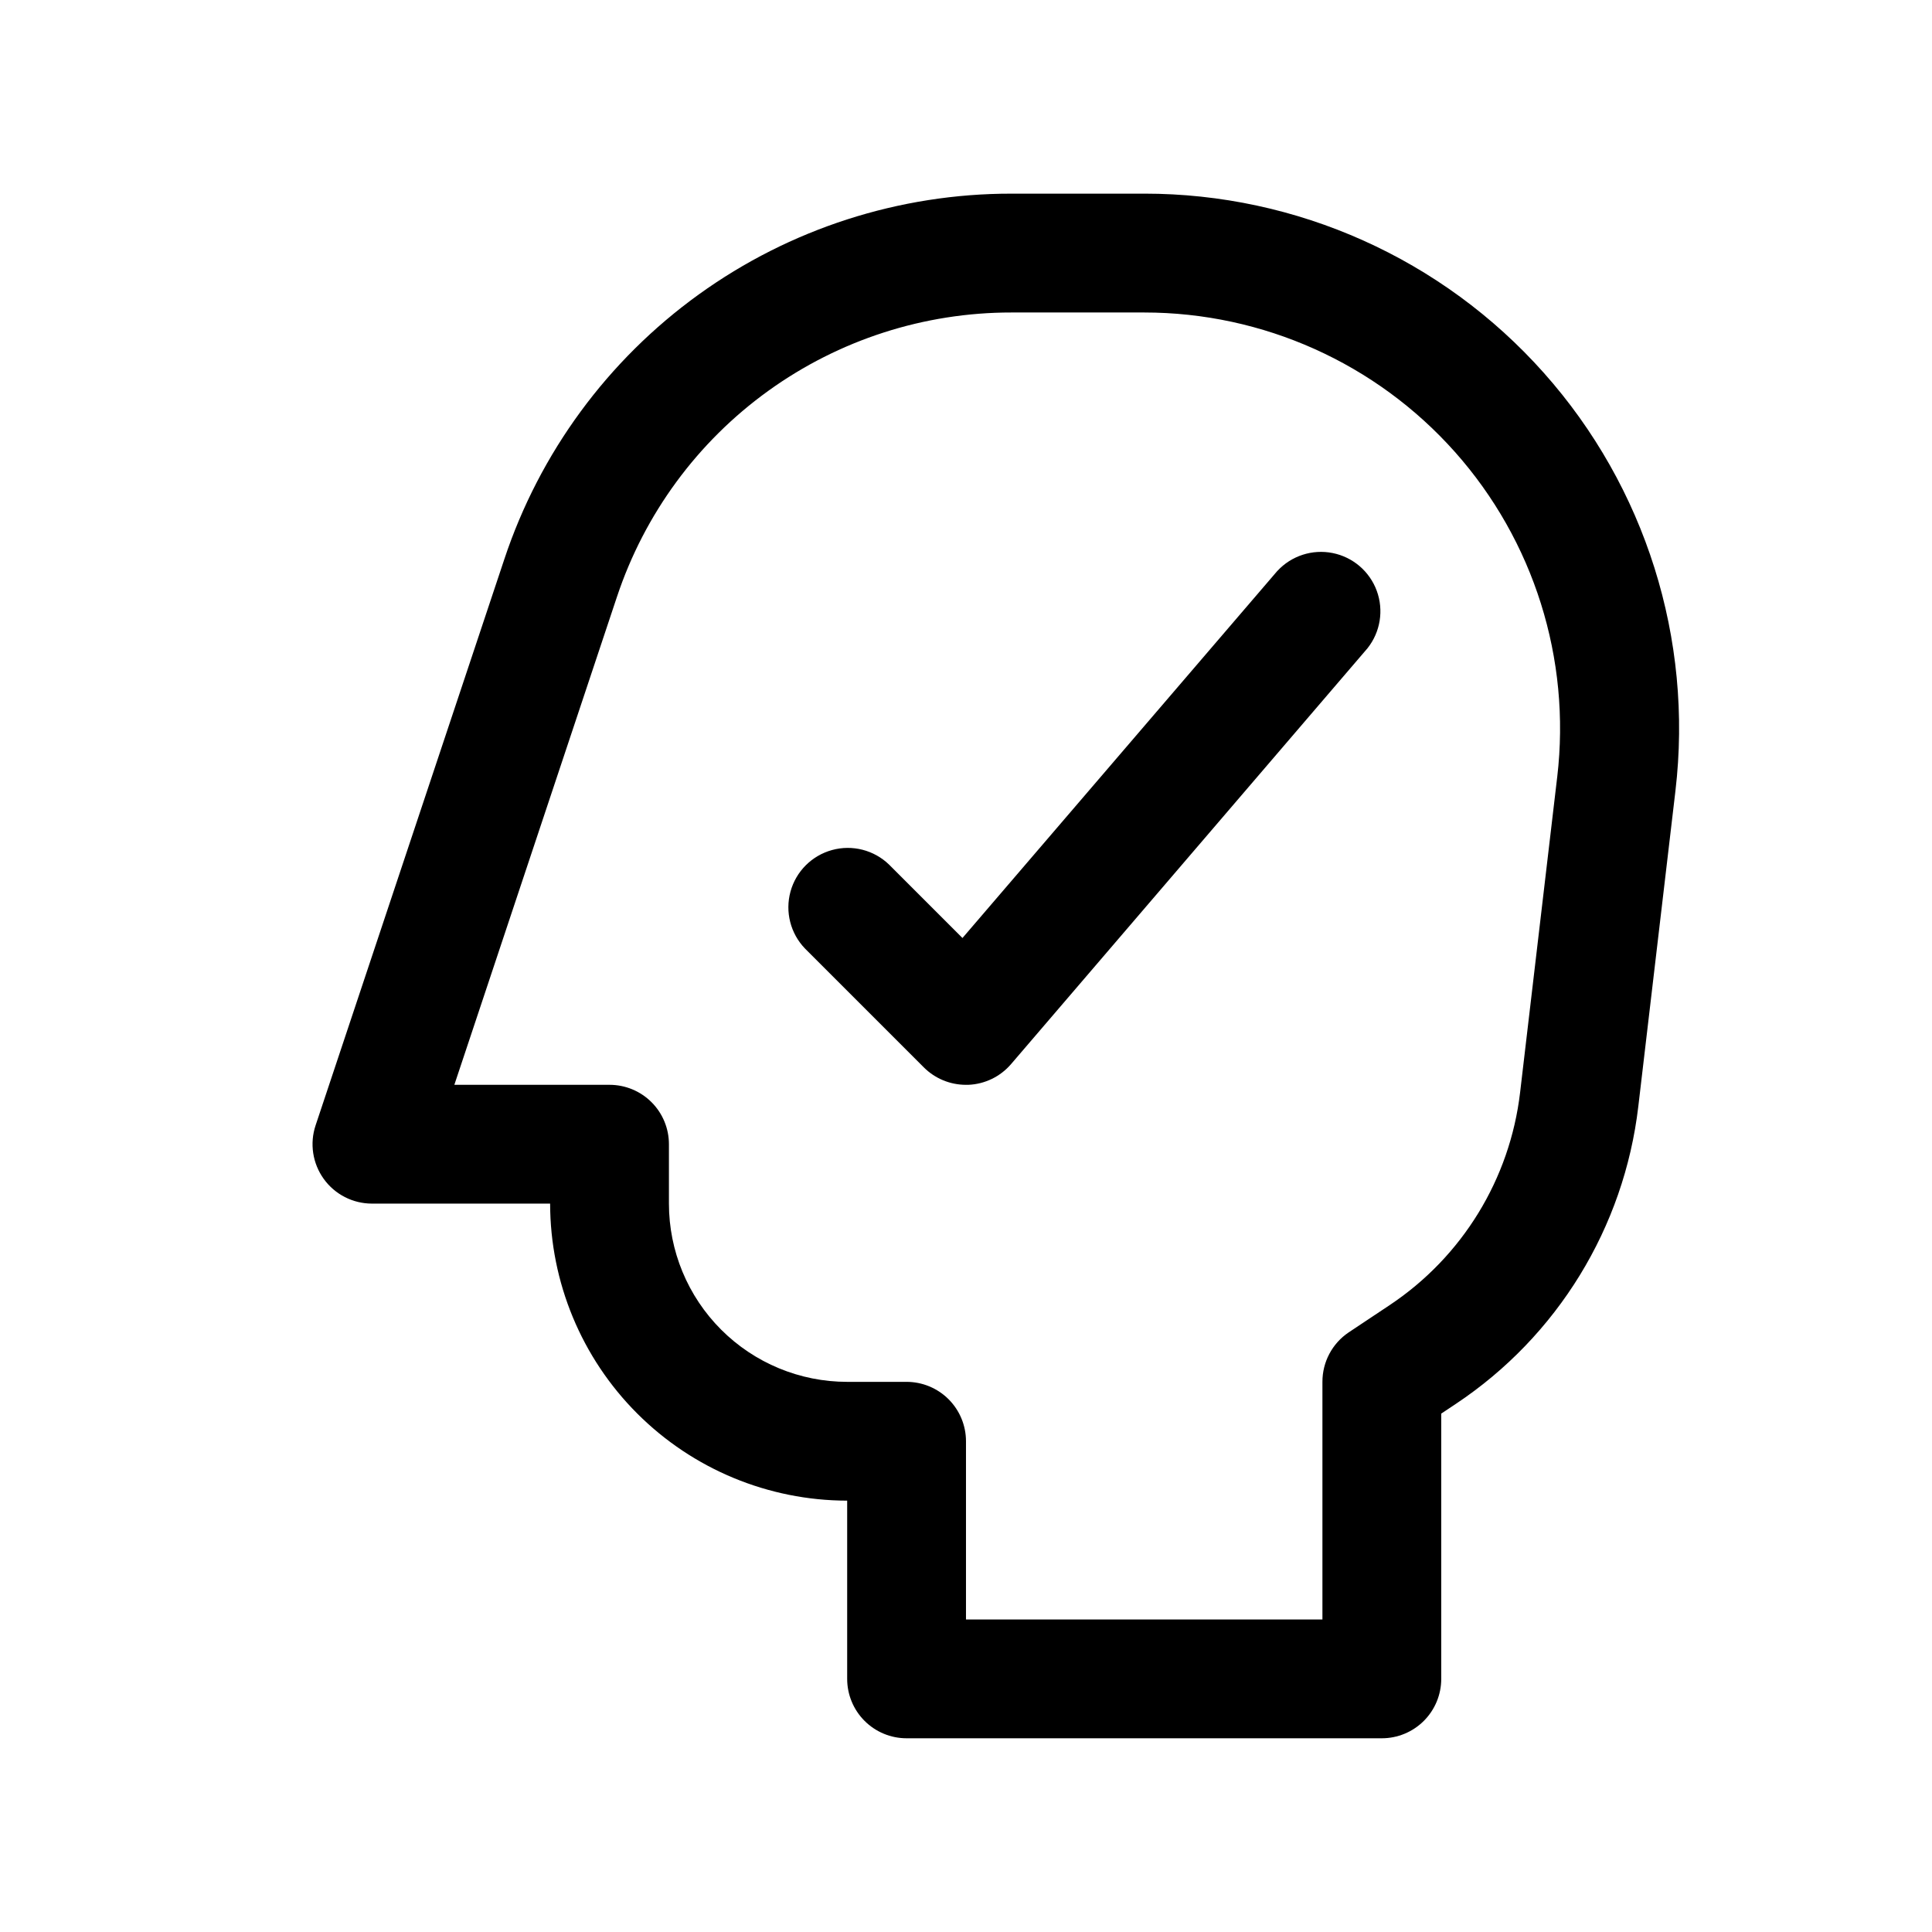
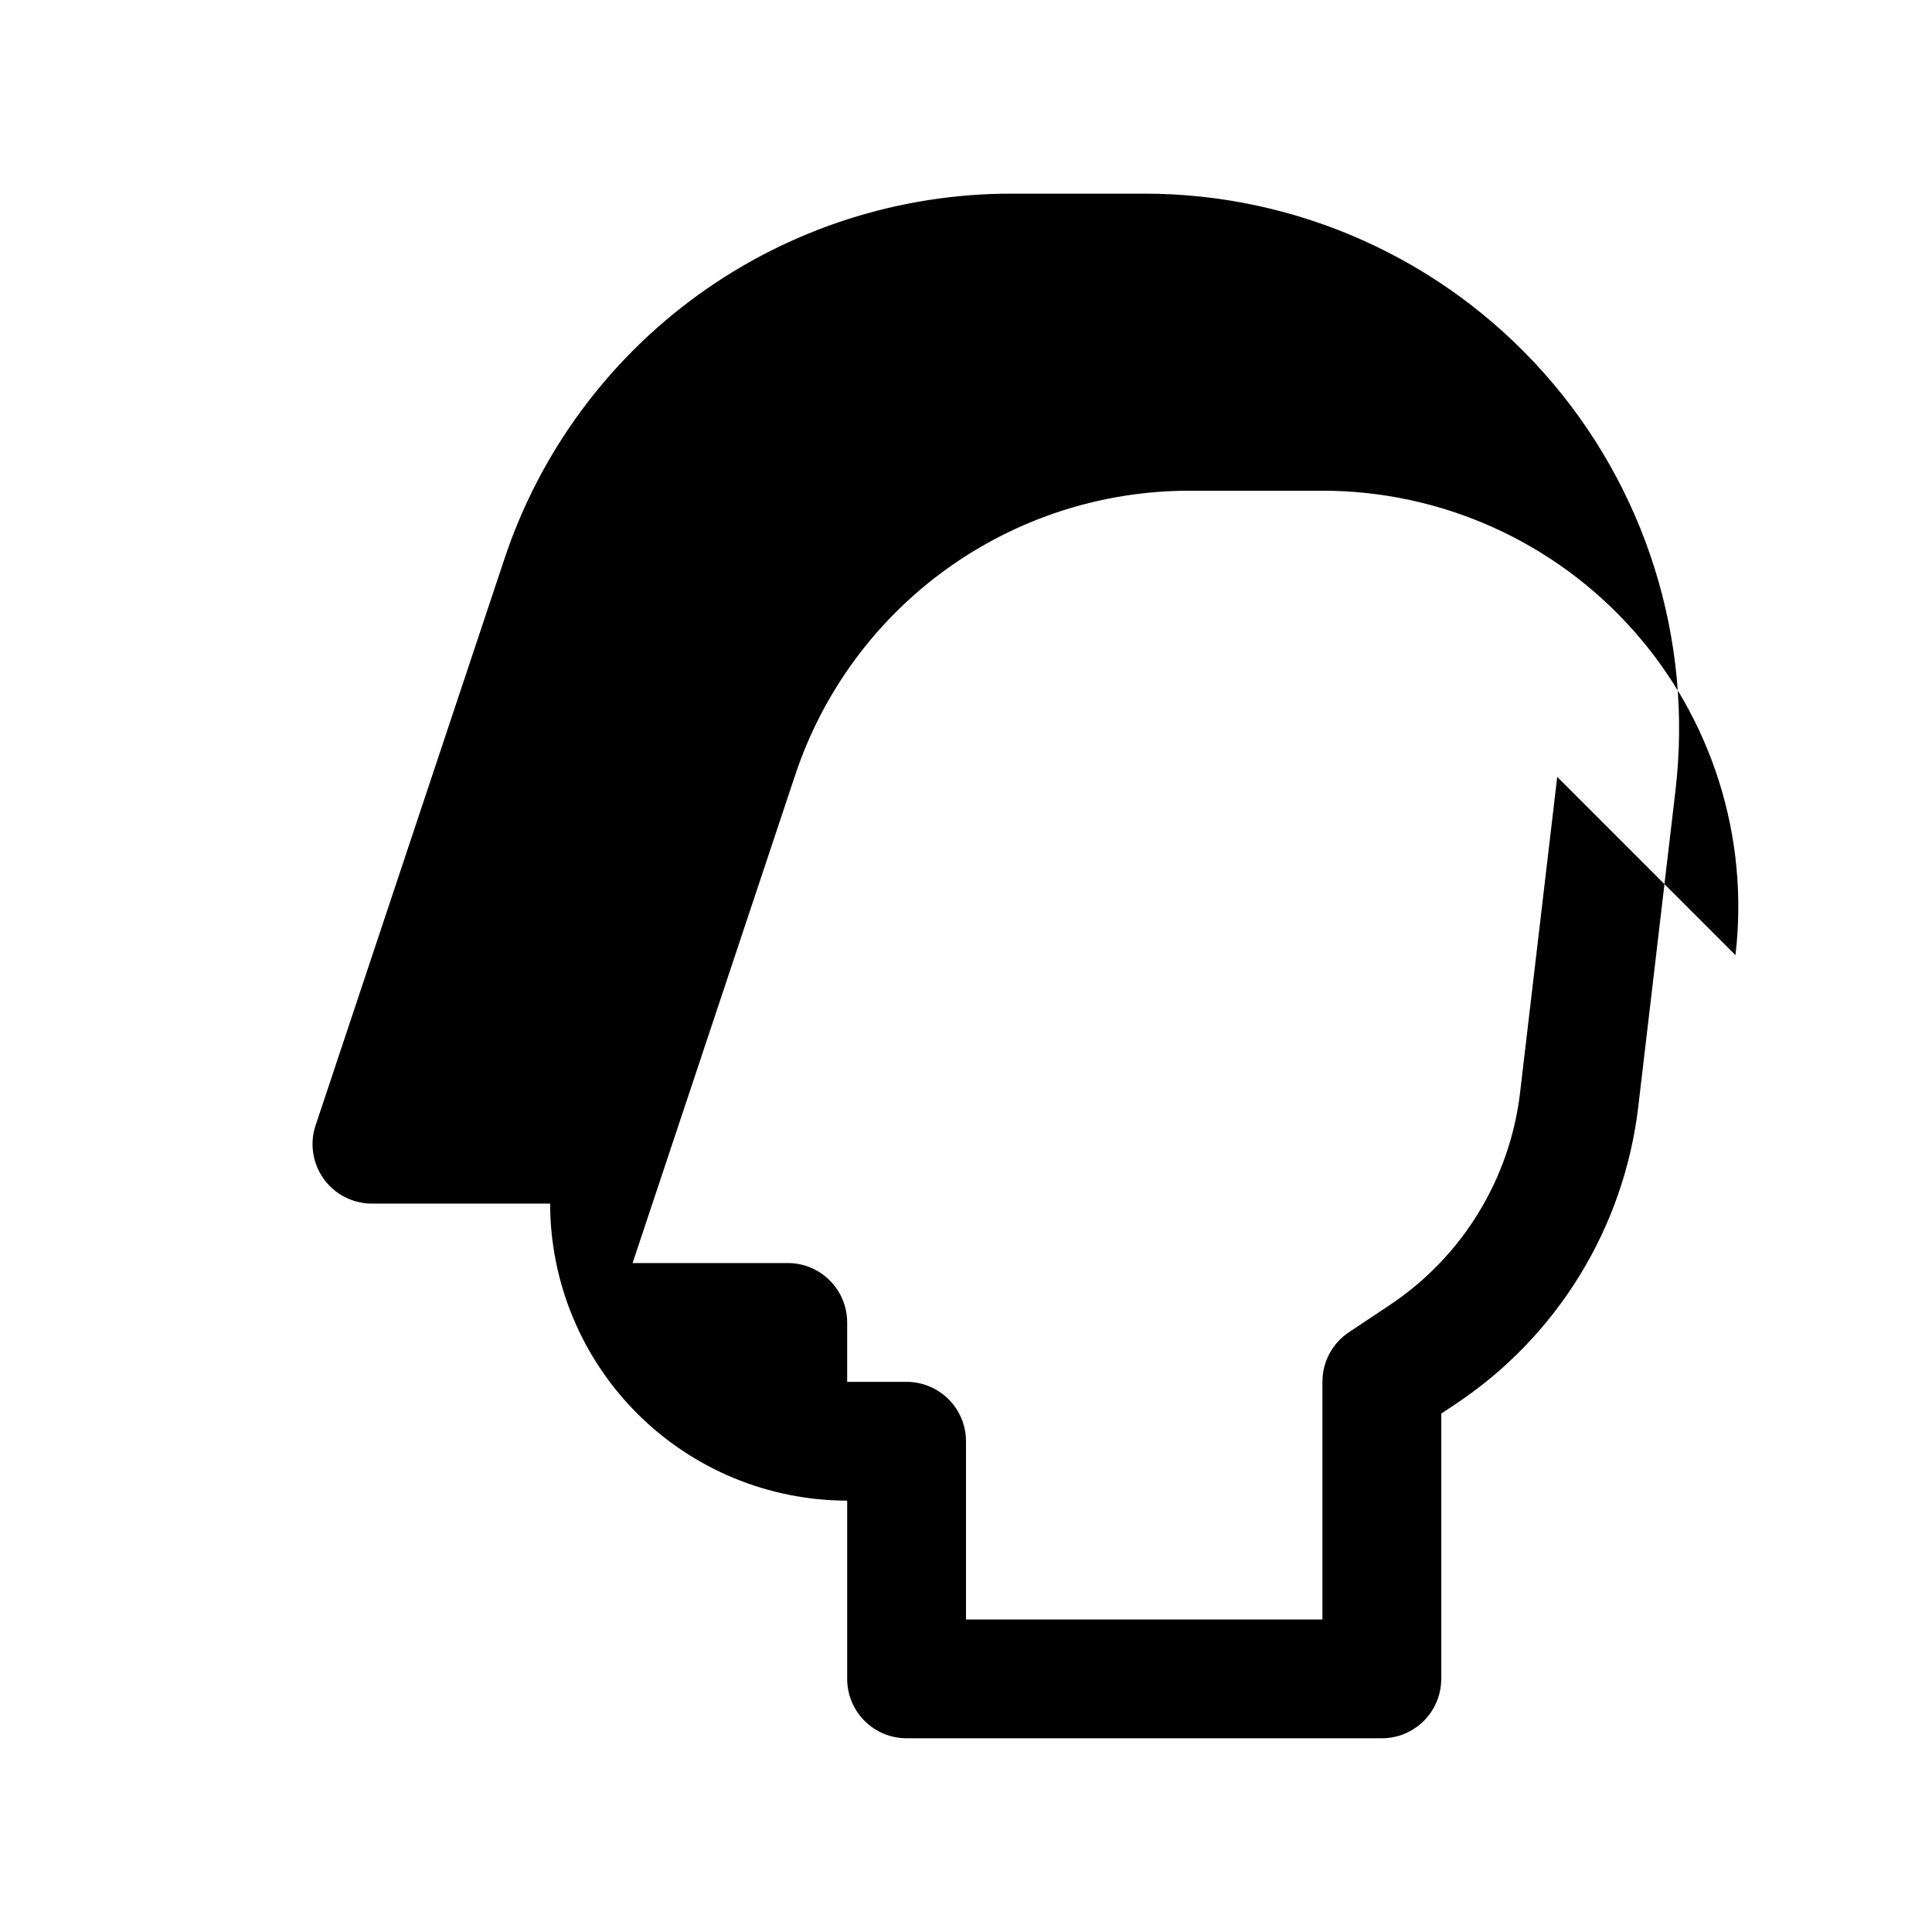
<svg xmlns="http://www.w3.org/2000/svg" fill="#000000" width="800px" height="800px" version="1.1" viewBox="144 144 512 512">
  <g>
-     <path d="m447.23 195.32h-35.172c-29.742-0.027-58.738 9.316-82.867 26.707s-42.164 41.941-51.539 70.168l-50.02 150.05c-1.598 4.801-0.793 10.074 2.164 14.18 2.953 4.106 7.703 6.539 12.762 6.543h47.23c0.027 20.867 8.328 40.875 23.086 55.633s34.766 23.062 55.637 23.086v47.23c0 4.176 1.656 8.18 4.609 11.133s6.957 4.613 11.133 4.613h125.95c4.176 0 8.18-1.66 11.133-4.613s4.609-6.957 4.609-11.133v-70.297l3.906-2.598c26.887-17.91 44.555-46.727 48.32-78.812l9.84-83.633c4.731-40.199-7.957-80.5-34.859-110.74-26.898-30.242-65.449-47.535-105.93-47.52zm109.45 154.56-9.84 83.648v0.004c-2.695 22.918-15.312 43.496-34.512 56.301l-10.926 7.273c-4.356 2.934-6.957 7.848-6.945 13.098v62.977h-94.461v-47.234c0-4.176-1.66-8.18-4.613-11.133-2.953-2.949-6.957-4.609-11.133-4.609h-15.742c-12.527 0-24.543-4.977-33.398-13.836-8.859-8.855-13.836-20.871-13.836-33.395v-15.746c0-4.176-1.656-8.18-4.609-11.133s-6.957-4.609-11.133-4.609h-41.125l43.09-129.32 0.004-0.004c7.297-21.953 21.324-41.051 40.094-54.578 18.77-13.527 41.324-20.793 64.461-20.773h35.172c31.469 0.004 61.438 13.457 82.352 36.969 20.91 23.516 30.773 54.852 27.102 86.105z" />
-     <path d="m482.51 295.3-83.445 97.281-19.461-19.461 0.004 0.004c-4-3.863-9.738-5.332-15.102-3.859-5.359 1.469-9.551 5.656-11.02 11.02-1.469 5.363-0.004 11.102 3.859 15.102l31.488 31.488c2.961 2.961 6.977 4.617 11.164 4.613h0.598c4.383-0.172 8.496-2.164 11.352-5.496l94.465-110.21c3.406-4.297 4.332-10.059 2.445-15.207-1.891-5.148-6.32-8.941-11.699-10.016-5.375-1.074-10.926 0.727-14.648 4.754z" />
+     <path d="m447.23 195.32h-35.172c-29.742-0.027-58.738 9.316-82.867 26.707s-42.164 41.941-51.539 70.168l-50.02 150.05c-1.598 4.801-0.793 10.074 2.164 14.18 2.953 4.106 7.703 6.539 12.762 6.543h47.23c0.027 20.867 8.328 40.875 23.086 55.633s34.766 23.062 55.637 23.086v47.23c0 4.176 1.656 8.18 4.609 11.133s6.957 4.613 11.133 4.613h125.95c4.176 0 8.18-1.66 11.133-4.613s4.609-6.957 4.609-11.133v-70.297l3.906-2.598c26.887-17.91 44.555-46.727 48.32-78.812l9.84-83.633c4.731-40.199-7.957-80.5-34.859-110.74-26.898-30.242-65.449-47.535-105.93-47.52zm109.45 154.56-9.84 83.648v0.004c-2.695 22.918-15.312 43.496-34.512 56.301l-10.926 7.273c-4.356 2.934-6.957 7.848-6.945 13.098v62.977h-94.461v-47.234c0-4.176-1.66-8.18-4.613-11.133-2.953-2.949-6.957-4.609-11.133-4.609h-15.742v-15.746c0-4.176-1.656-8.18-4.609-11.133s-6.957-4.609-11.133-4.609h-41.125l43.09-129.32 0.004-0.004c7.297-21.953 21.324-41.051 40.094-54.578 18.77-13.527 41.324-20.793 64.461-20.773h35.172c31.469 0.004 61.438 13.457 82.352 36.969 20.91 23.516 30.773 54.852 27.102 86.105z" />
  </g>
</svg>